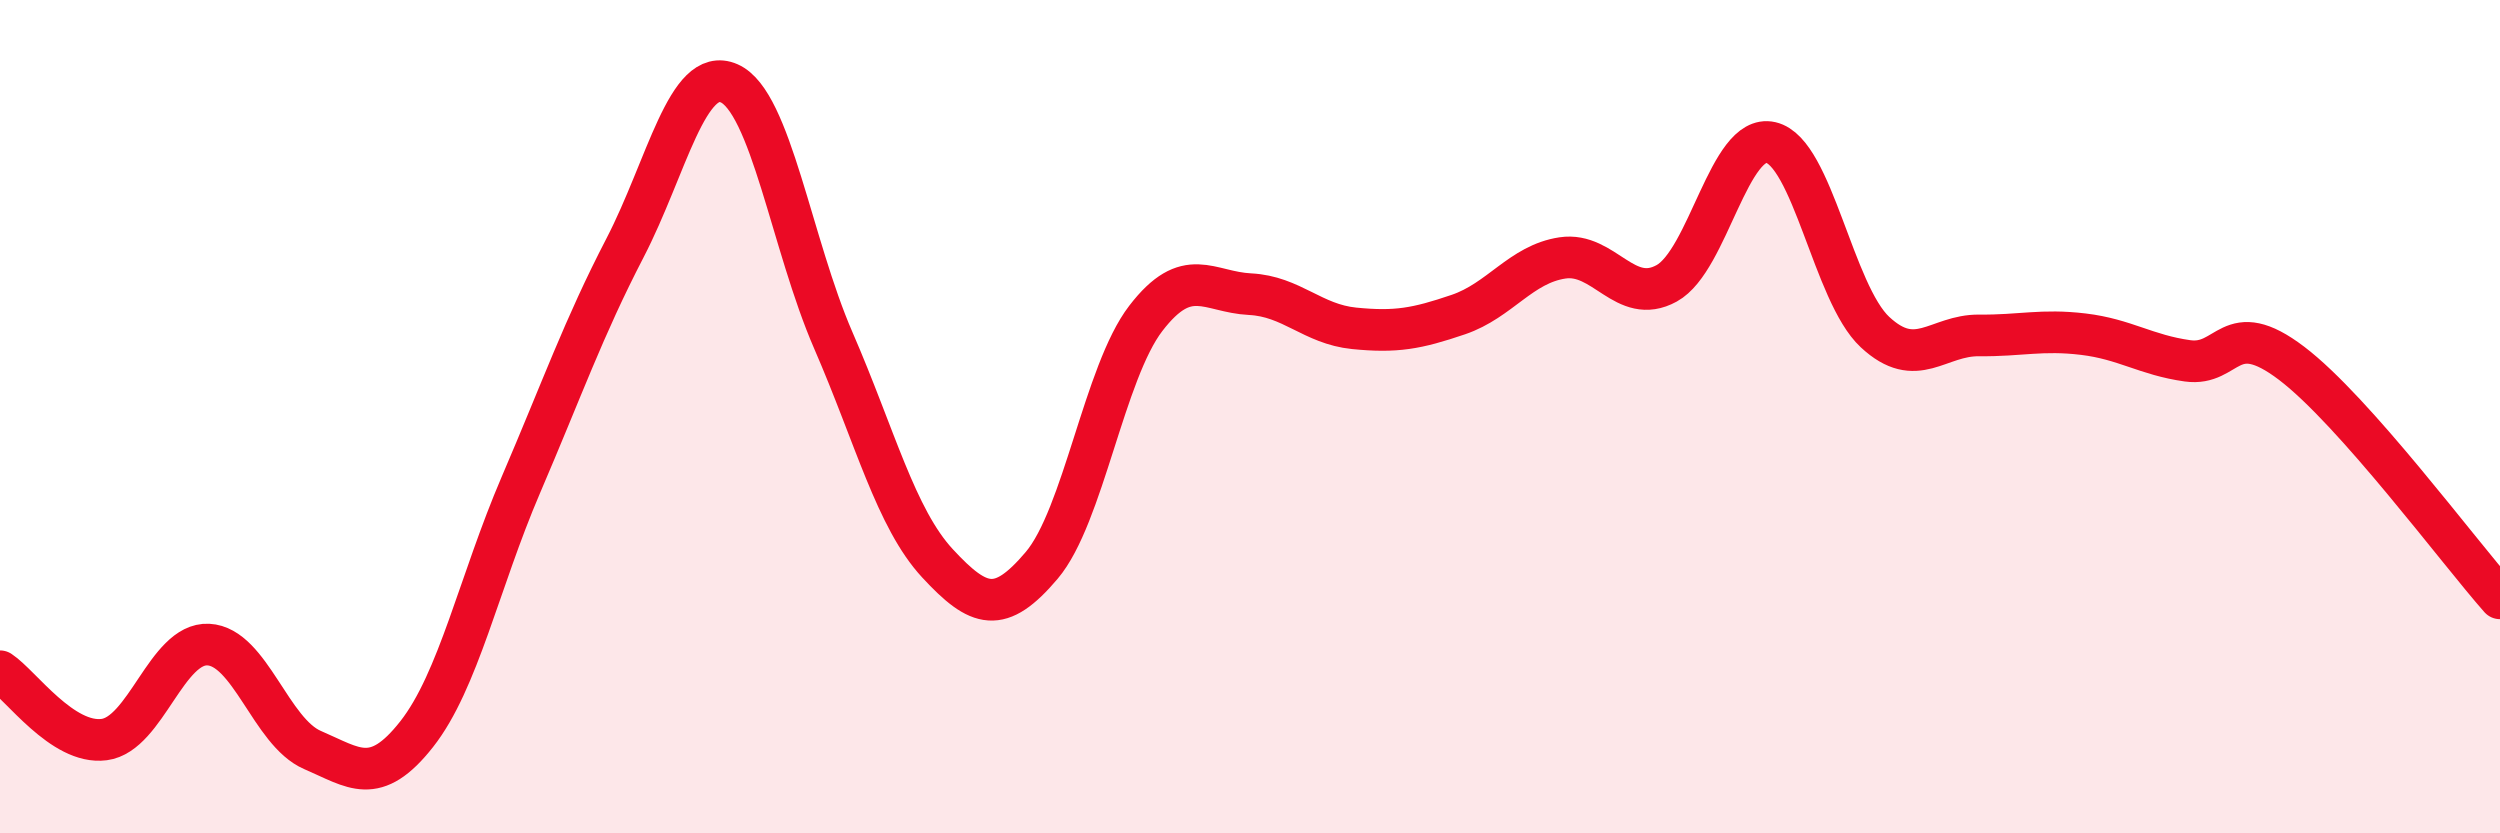
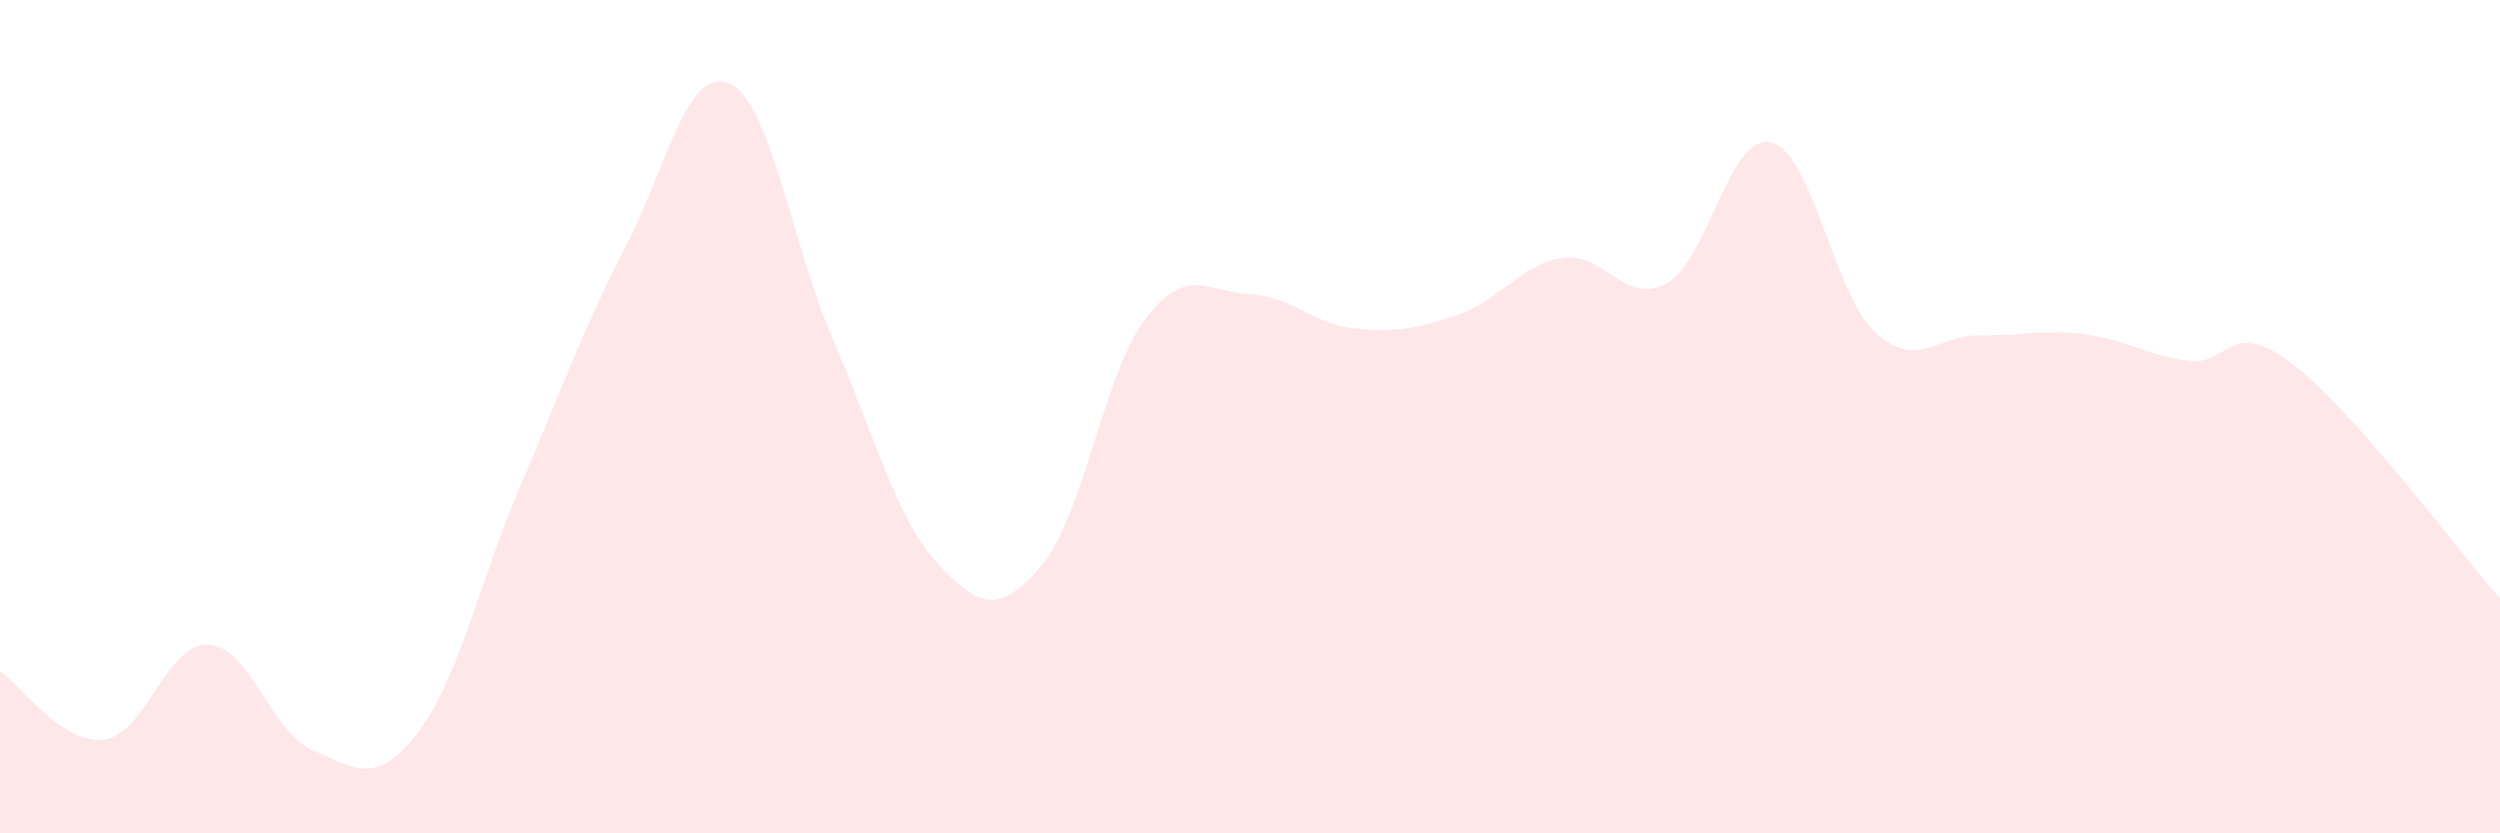
<svg xmlns="http://www.w3.org/2000/svg" width="60" height="20" viewBox="0 0 60 20">
  <path d="M 0,16.11 C 0.5,16.44 1.5,17.88 2.5,17.75 C 3.5,17.62 4,15.42 5,15.47 C 6,15.52 6.5,17.57 7.5,18 C 8.5,18.43 9,18.89 10,17.62 C 11,16.35 11.5,13.97 12.5,11.64 C 13.5,9.31 14,7.88 15,5.95 C 16,4.02 16.5,1.56 17.5,2 C 18.5,2.44 19,5.87 20,8.17 C 21,10.47 21.5,12.44 22.5,13.52 C 23.5,14.6 24,14.75 25,13.57 C 26,12.39 26.5,8.94 27.5,7.64 C 28.5,6.34 29,7.01 30,7.06 C 31,7.11 31.5,7.78 32.5,7.88 C 33.5,7.98 34,7.89 35,7.55 C 36,7.21 36.5,6.34 37.5,6.19 C 38.5,6.04 39,7.35 40,6.8 C 41,6.25 41.5,3.19 42.5,3.42 C 43.5,3.65 44,7.04 45,7.97 C 46,8.9 46.5,8.04 47.5,8.05 C 48.5,8.06 49,7.9 50,8.02 C 51,8.14 51.5,8.52 52.5,8.66 C 53.5,8.8 53.5,7.58 55,8.72 C 56.5,9.86 59,13.23 60,14.36L60 20L0 20Z" fill="#EB0A25" opacity="0.1" stroke-linecap="round" stroke-linejoin="round" />
-   <path d="M 0,16.11 C 0.5,16.44 1.5,17.88 2.5,17.75 C 3.5,17.62 4,15.42 5,15.47 C 6,15.52 6.5,17.57 7.5,18 C 8.5,18.43 9,18.89 10,17.62 C 11,16.35 11.5,13.97 12.5,11.64 C 13.5,9.31 14,7.88 15,5.95 C 16,4.02 16.5,1.56 17.5,2 C 18.5,2.44 19,5.87 20,8.17 C 21,10.47 21.5,12.44 22.5,13.52 C 23.5,14.6 24,14.75 25,13.57 C 26,12.39 26.5,8.94 27.5,7.64 C 28.5,6.34 29,7.01 30,7.06 C 31,7.11 31.5,7.78 32.5,7.88 C 33.5,7.98 34,7.89 35,7.55 C 36,7.21 36.5,6.34 37.5,6.19 C 38.5,6.04 39,7.35 40,6.8 C 41,6.25 41.5,3.19 42.5,3.42 C 43.5,3.65 44,7.04 45,7.97 C 46,8.9 46.5,8.04 47.5,8.05 C 48.5,8.06 49,7.9 50,8.02 C 51,8.14 51.5,8.52 52.5,8.66 C 53.5,8.8 53.5,7.58 55,8.72 C 56.5,9.86 59,13.23 60,14.36" stroke="#EB0A25" stroke-width="1" fill="none" stroke-linecap="round" stroke-linejoin="round" />
</svg>